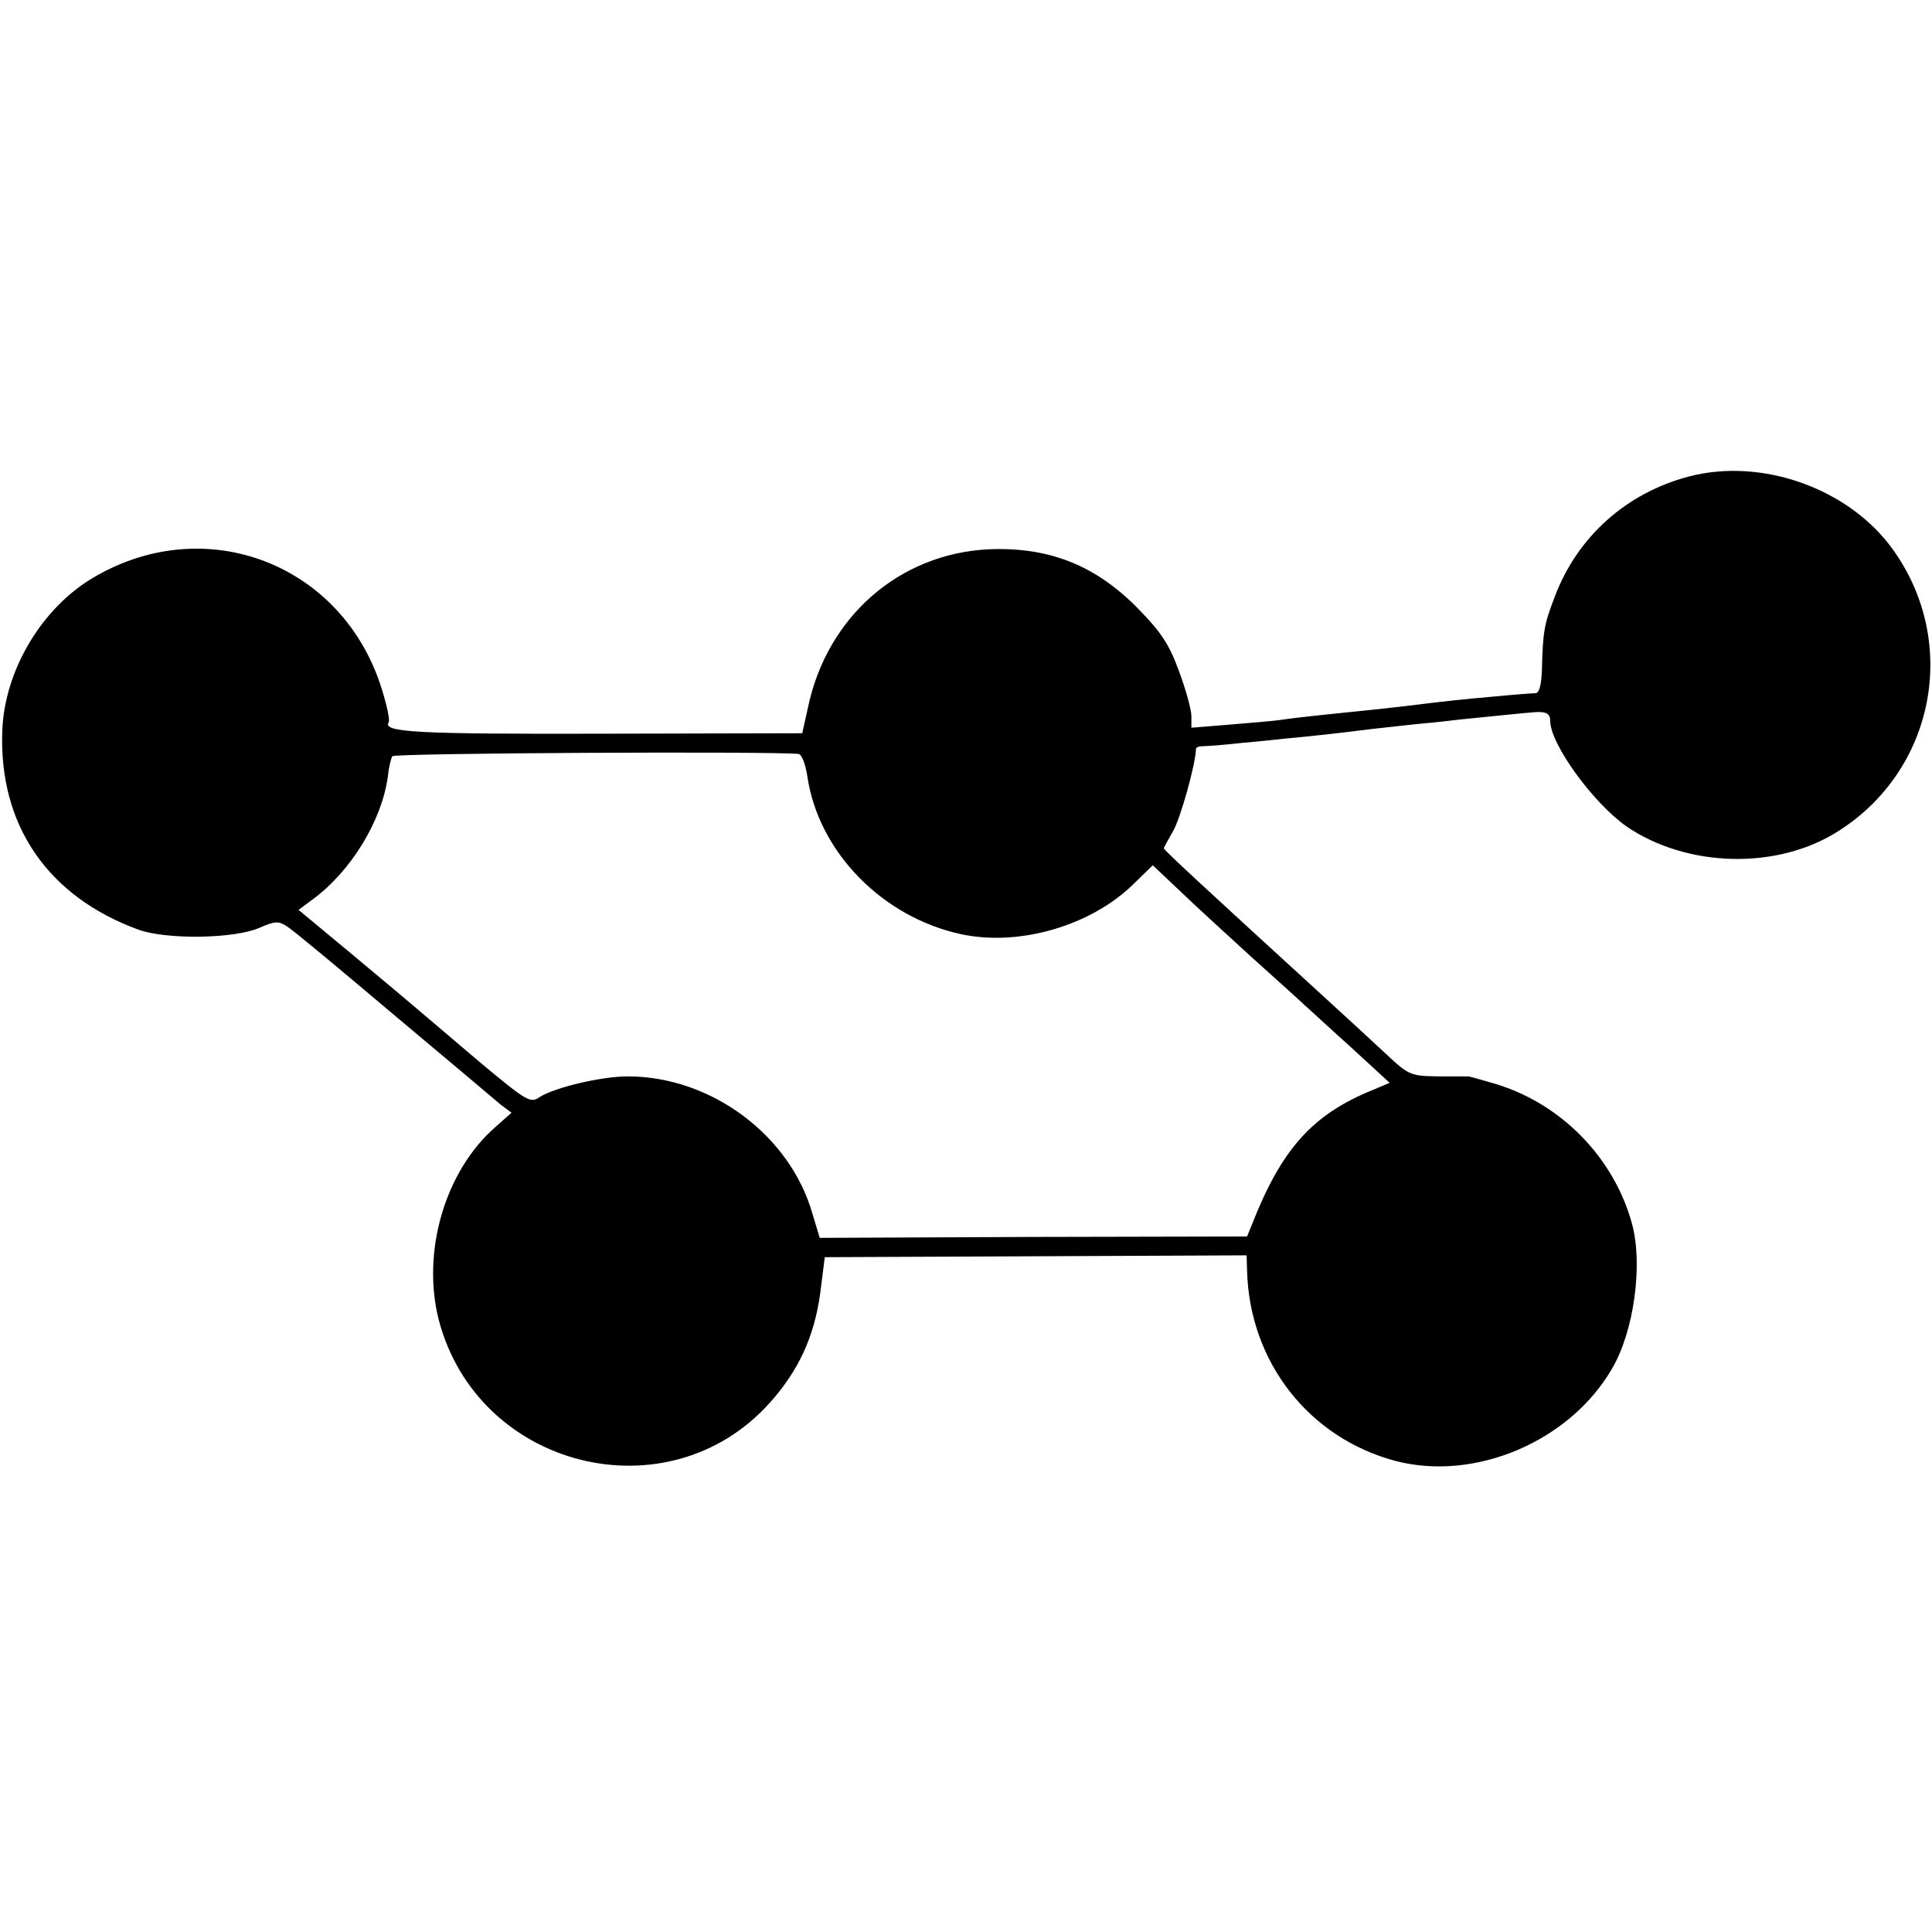
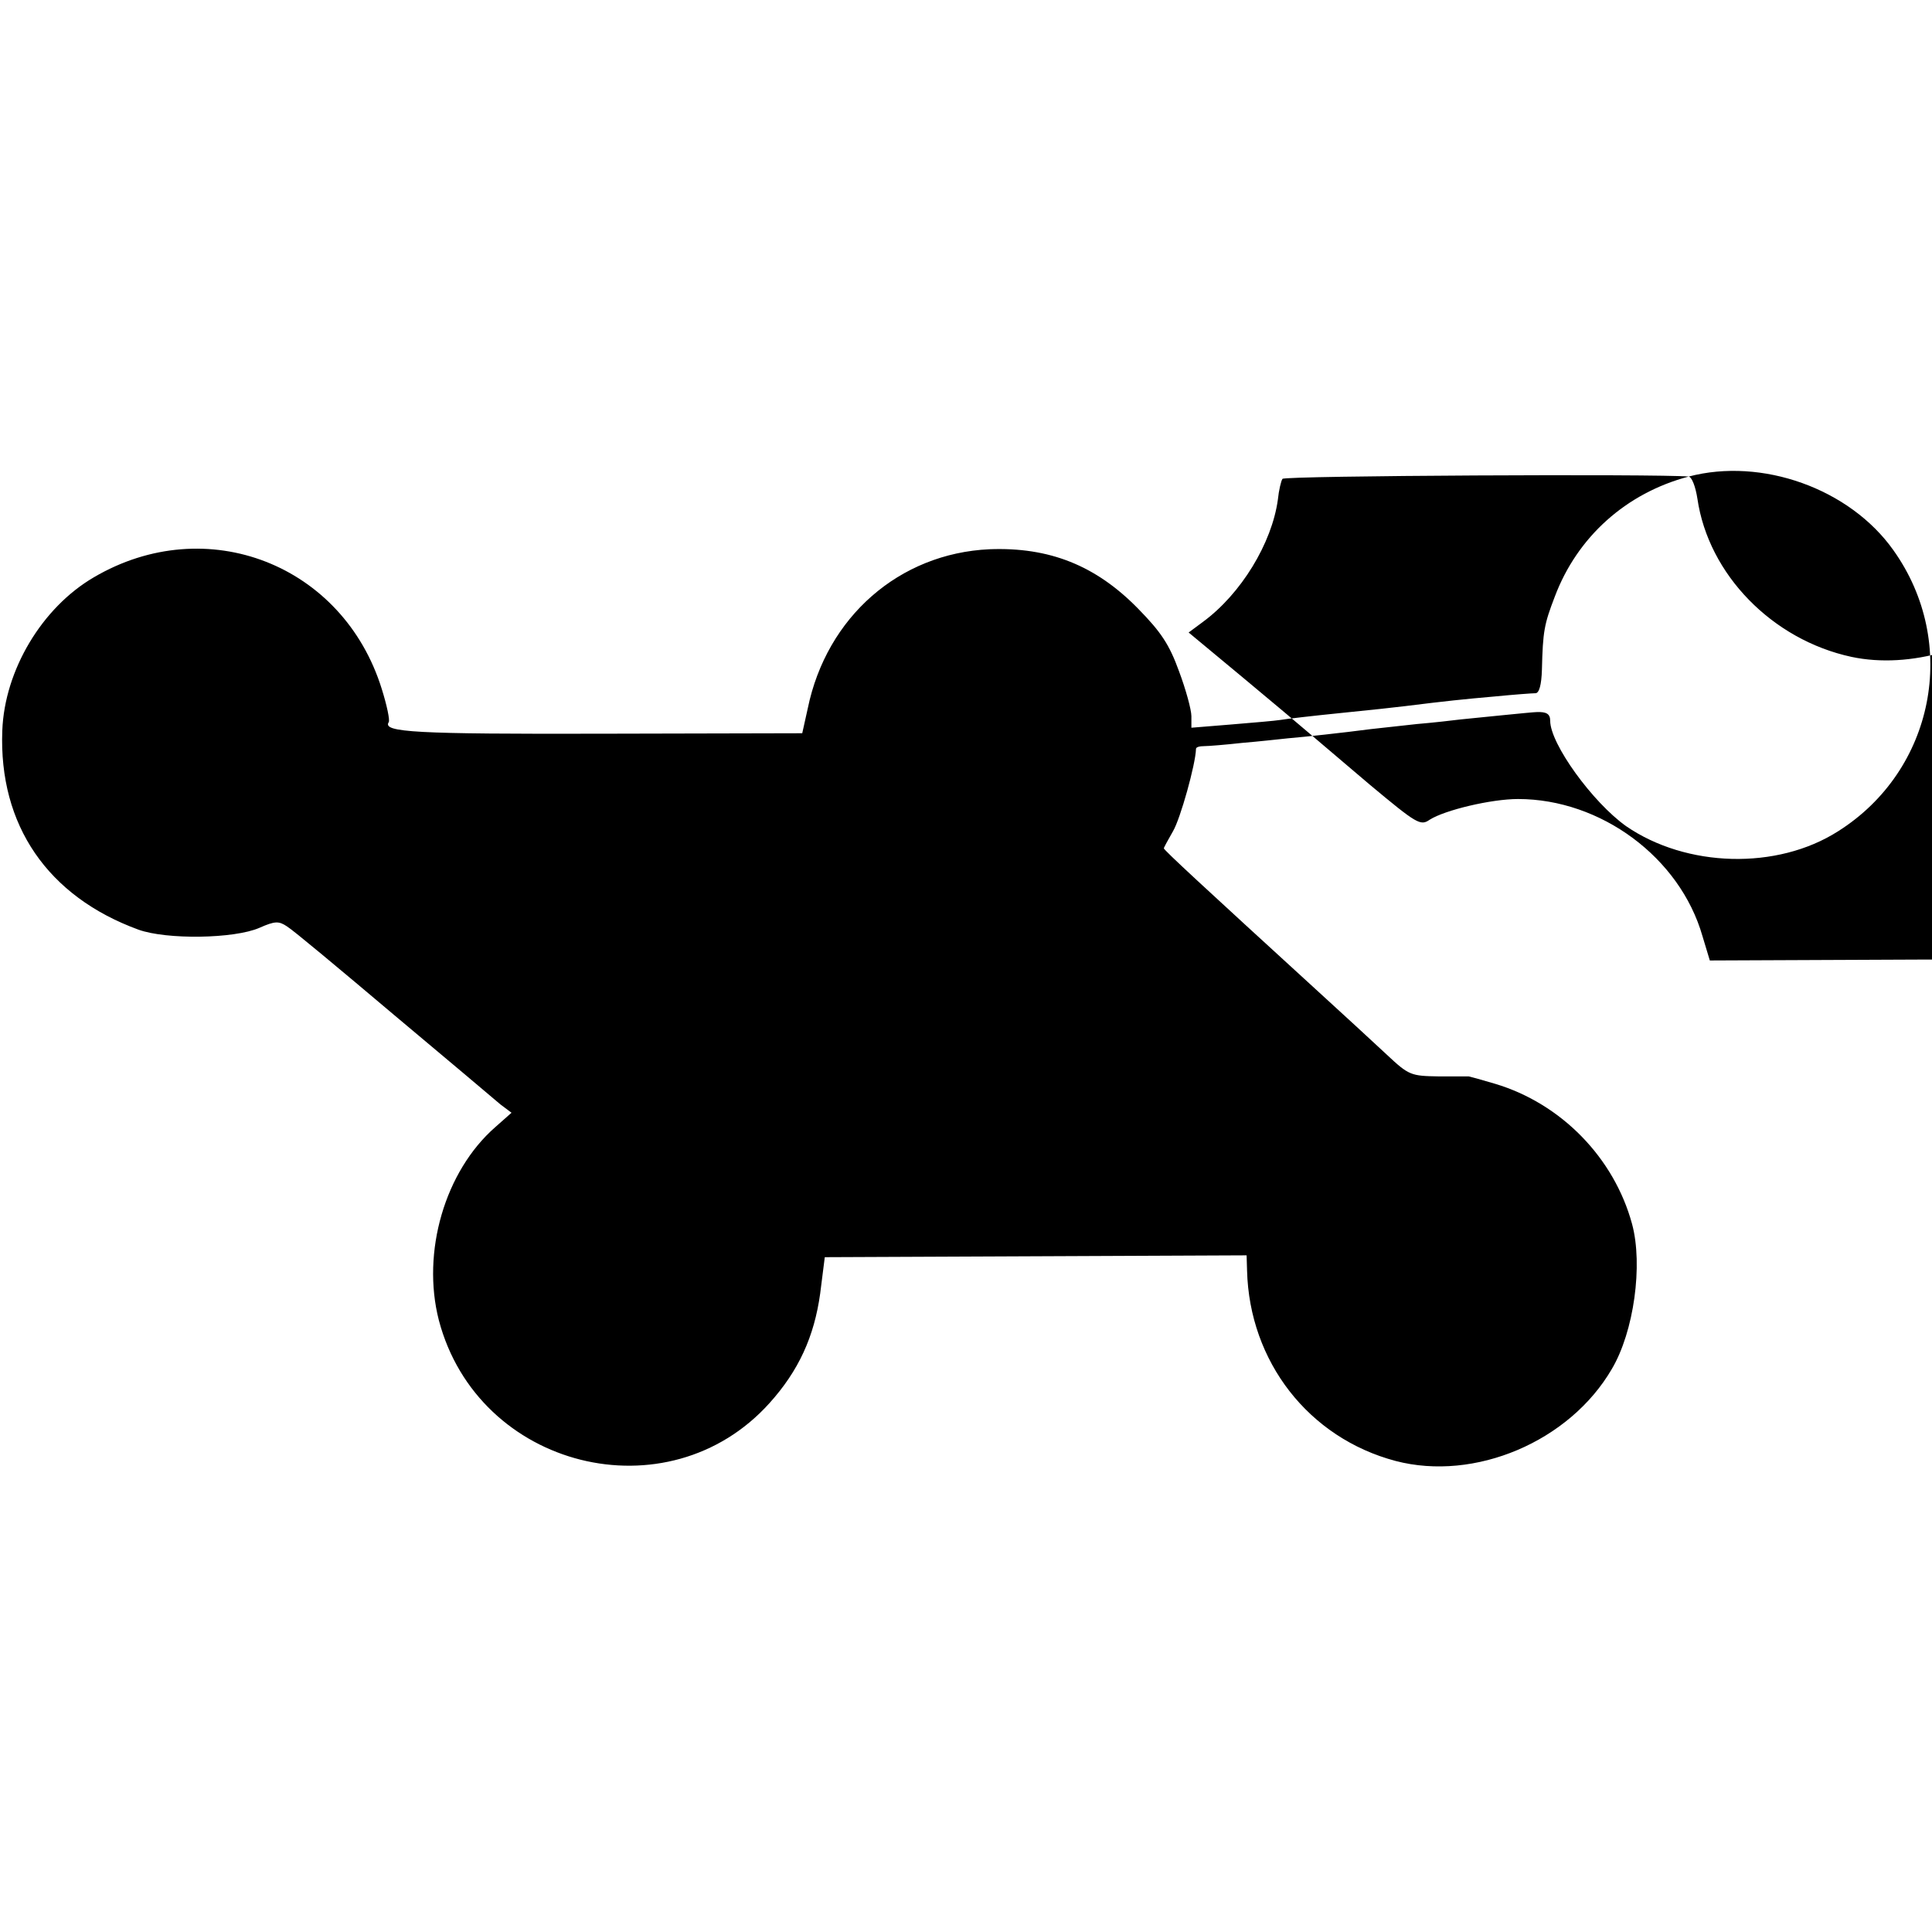
<svg xmlns="http://www.w3.org/2000/svg" version="1.0" width="420pt" height="420pt" viewBox="0 0 420 420" preserveAspectRatio="xMidYMid meet">
  <g transform="translate(0,420) scale(0.1,-0.1)" fill="#000000" stroke="none">
-     <path d="M3671 3164 c-136 -36 -242 -131 -291 -261 -23 -60 -26 -75 -28 -159 -1 -33 -6 -51 -14 -51 -7 0 -47 -3 -88 -7 -68 -6 -107 -10 -195 -21 -16 -2 -79 -9 -140 -15 -60 -6 -120 -13 -131 -15 -12 -2 -60 -6 -108 -10 l-86 -7 0 25 c0 14 -12 58 -27 98 -21 58 -39 85 -89 136 -92 94 -193 134 -323 129 -196 -9 -354 -147 -395 -346 l-12 -54 -434 -1 c-407 -1 -479 3 -465 25 3 4 -4 37 -15 72 -84 271 -381 387 -626 243 -113 -66 -194 -202 -199 -333 -8 -206 99 -361 296 -433 61 -22 208 -20 263 4 34 15 42 15 60 3 12 -7 115 -93 231 -191 116 -97 220 -185 233 -196 l24 -18 -35 -31 c-110 -96 -161 -272 -123 -420 85 -323 498 -426 719 -180 63 70 97 144 110 238 l10 79 459 2 458 2 1 -33 c5 -198 134 -364 323 -414 172 -45 378 42 470 200 48 81 68 226 44 315 -39 144 -154 262 -298 305 -30 9 -56 16 -57 16 -2 0 -31 0 -65 0 -61 1 -65 2 -114 48 -28 26 -95 88 -150 138 -246 225 -334 306 -334 310 0 1 9 18 20 37 16 27 49 145 50 179 0 4 8 6 18 6 9 0 46 3 82 7 36 3 81 8 100 10 36 3 119 12 180 20 19 2 64 7 100 11 36 3 79 8 95 10 31 3 156 16 165 16 22 1 30 -4 30 -19 0 -50 92 -177 165 -229 131 -90 328 -96 461 -11 209 132 264 409 120 611 -95 134 -286 202 -445 160z m-1935 -603 c7 -1 15 -22 19 -48 24 -165 163 -307 335 -344 127 -27 283 19 375 110 l41 40 55 -52 c30 -29 102 -95 159 -147 58 -52 110 -99 116 -105 6 -5 50 -46 98 -89 l87 -80 -38 -16 c-130 -53 -197 -128 -261 -291 l-11 -27 -464 -1 -465 -2 -16 53 c-49 171 -221 298 -401 298 -58 0 -159 -24 -192 -45 -20 -14 -28 -9 -130 76 -59 50 -119 101 -133 113 -14 12 -78 66 -143 120 l-118 98 31 23 c83 61 150 171 163 266 2 20 7 41 10 45 4 7 818 11 883 5z" />
+     <path d="M3671 3164 c-136 -36 -242 -131 -291 -261 -23 -60 -26 -75 -28 -159 -1 -33 -6 -51 -14 -51 -7 0 -47 -3 -88 -7 -68 -6 -107 -10 -195 -21 -16 -2 -79 -9 -140 -15 -60 -6 -120 -13 -131 -15 -12 -2 -60 -6 -108 -10 l-86 -7 0 25 c0 14 -12 58 -27 98 -21 58 -39 85 -89 136 -92 94 -193 134 -323 129 -196 -9 -354 -147 -395 -346 l-12 -54 -434 -1 c-407 -1 -479 3 -465 25 3 4 -4 37 -15 72 -84 271 -381 387 -626 243 -113 -66 -194 -202 -199 -333 -8 -206 99 -361 296 -433 61 -22 208 -20 263 4 34 15 42 15 60 3 12 -7 115 -93 231 -191 116 -97 220 -185 233 -196 l24 -18 -35 -31 c-110 -96 -161 -272 -123 -420 85 -323 498 -426 719 -180 63 70 97 144 110 238 l10 79 459 2 458 2 1 -33 c5 -198 134 -364 323 -414 172 -45 378 42 470 200 48 81 68 226 44 315 -39 144 -154 262 -298 305 -30 9 -56 16 -57 16 -2 0 -31 0 -65 0 -61 1 -65 2 -114 48 -28 26 -95 88 -150 138 -246 225 -334 306 -334 310 0 1 9 18 20 37 16 27 49 145 50 179 0 4 8 6 18 6 9 0 46 3 82 7 36 3 81 8 100 10 36 3 119 12 180 20 19 2 64 7 100 11 36 3 79 8 95 10 31 3 156 16 165 16 22 1 30 -4 30 -19 0 -50 92 -177 165 -229 131 -90 328 -96 461 -11 209 132 264 409 120 611 -95 134 -286 202 -445 160z c7 -1 15 -22 19 -48 24 -165 163 -307 335 -344 127 -27 283 19 375 110 l41 40 55 -52 c30 -29 102 -95 159 -147 58 -52 110 -99 116 -105 6 -5 50 -46 98 -89 l87 -80 -38 -16 c-130 -53 -197 -128 -261 -291 l-11 -27 -464 -1 -465 -2 -16 53 c-49 171 -221 298 -401 298 -58 0 -159 -24 -192 -45 -20 -14 -28 -9 -130 76 -59 50 -119 101 -133 113 -14 12 -78 66 -143 120 l-118 98 31 23 c83 61 150 171 163 266 2 20 7 41 10 45 4 7 818 11 883 5z" />
  </g>
</svg>